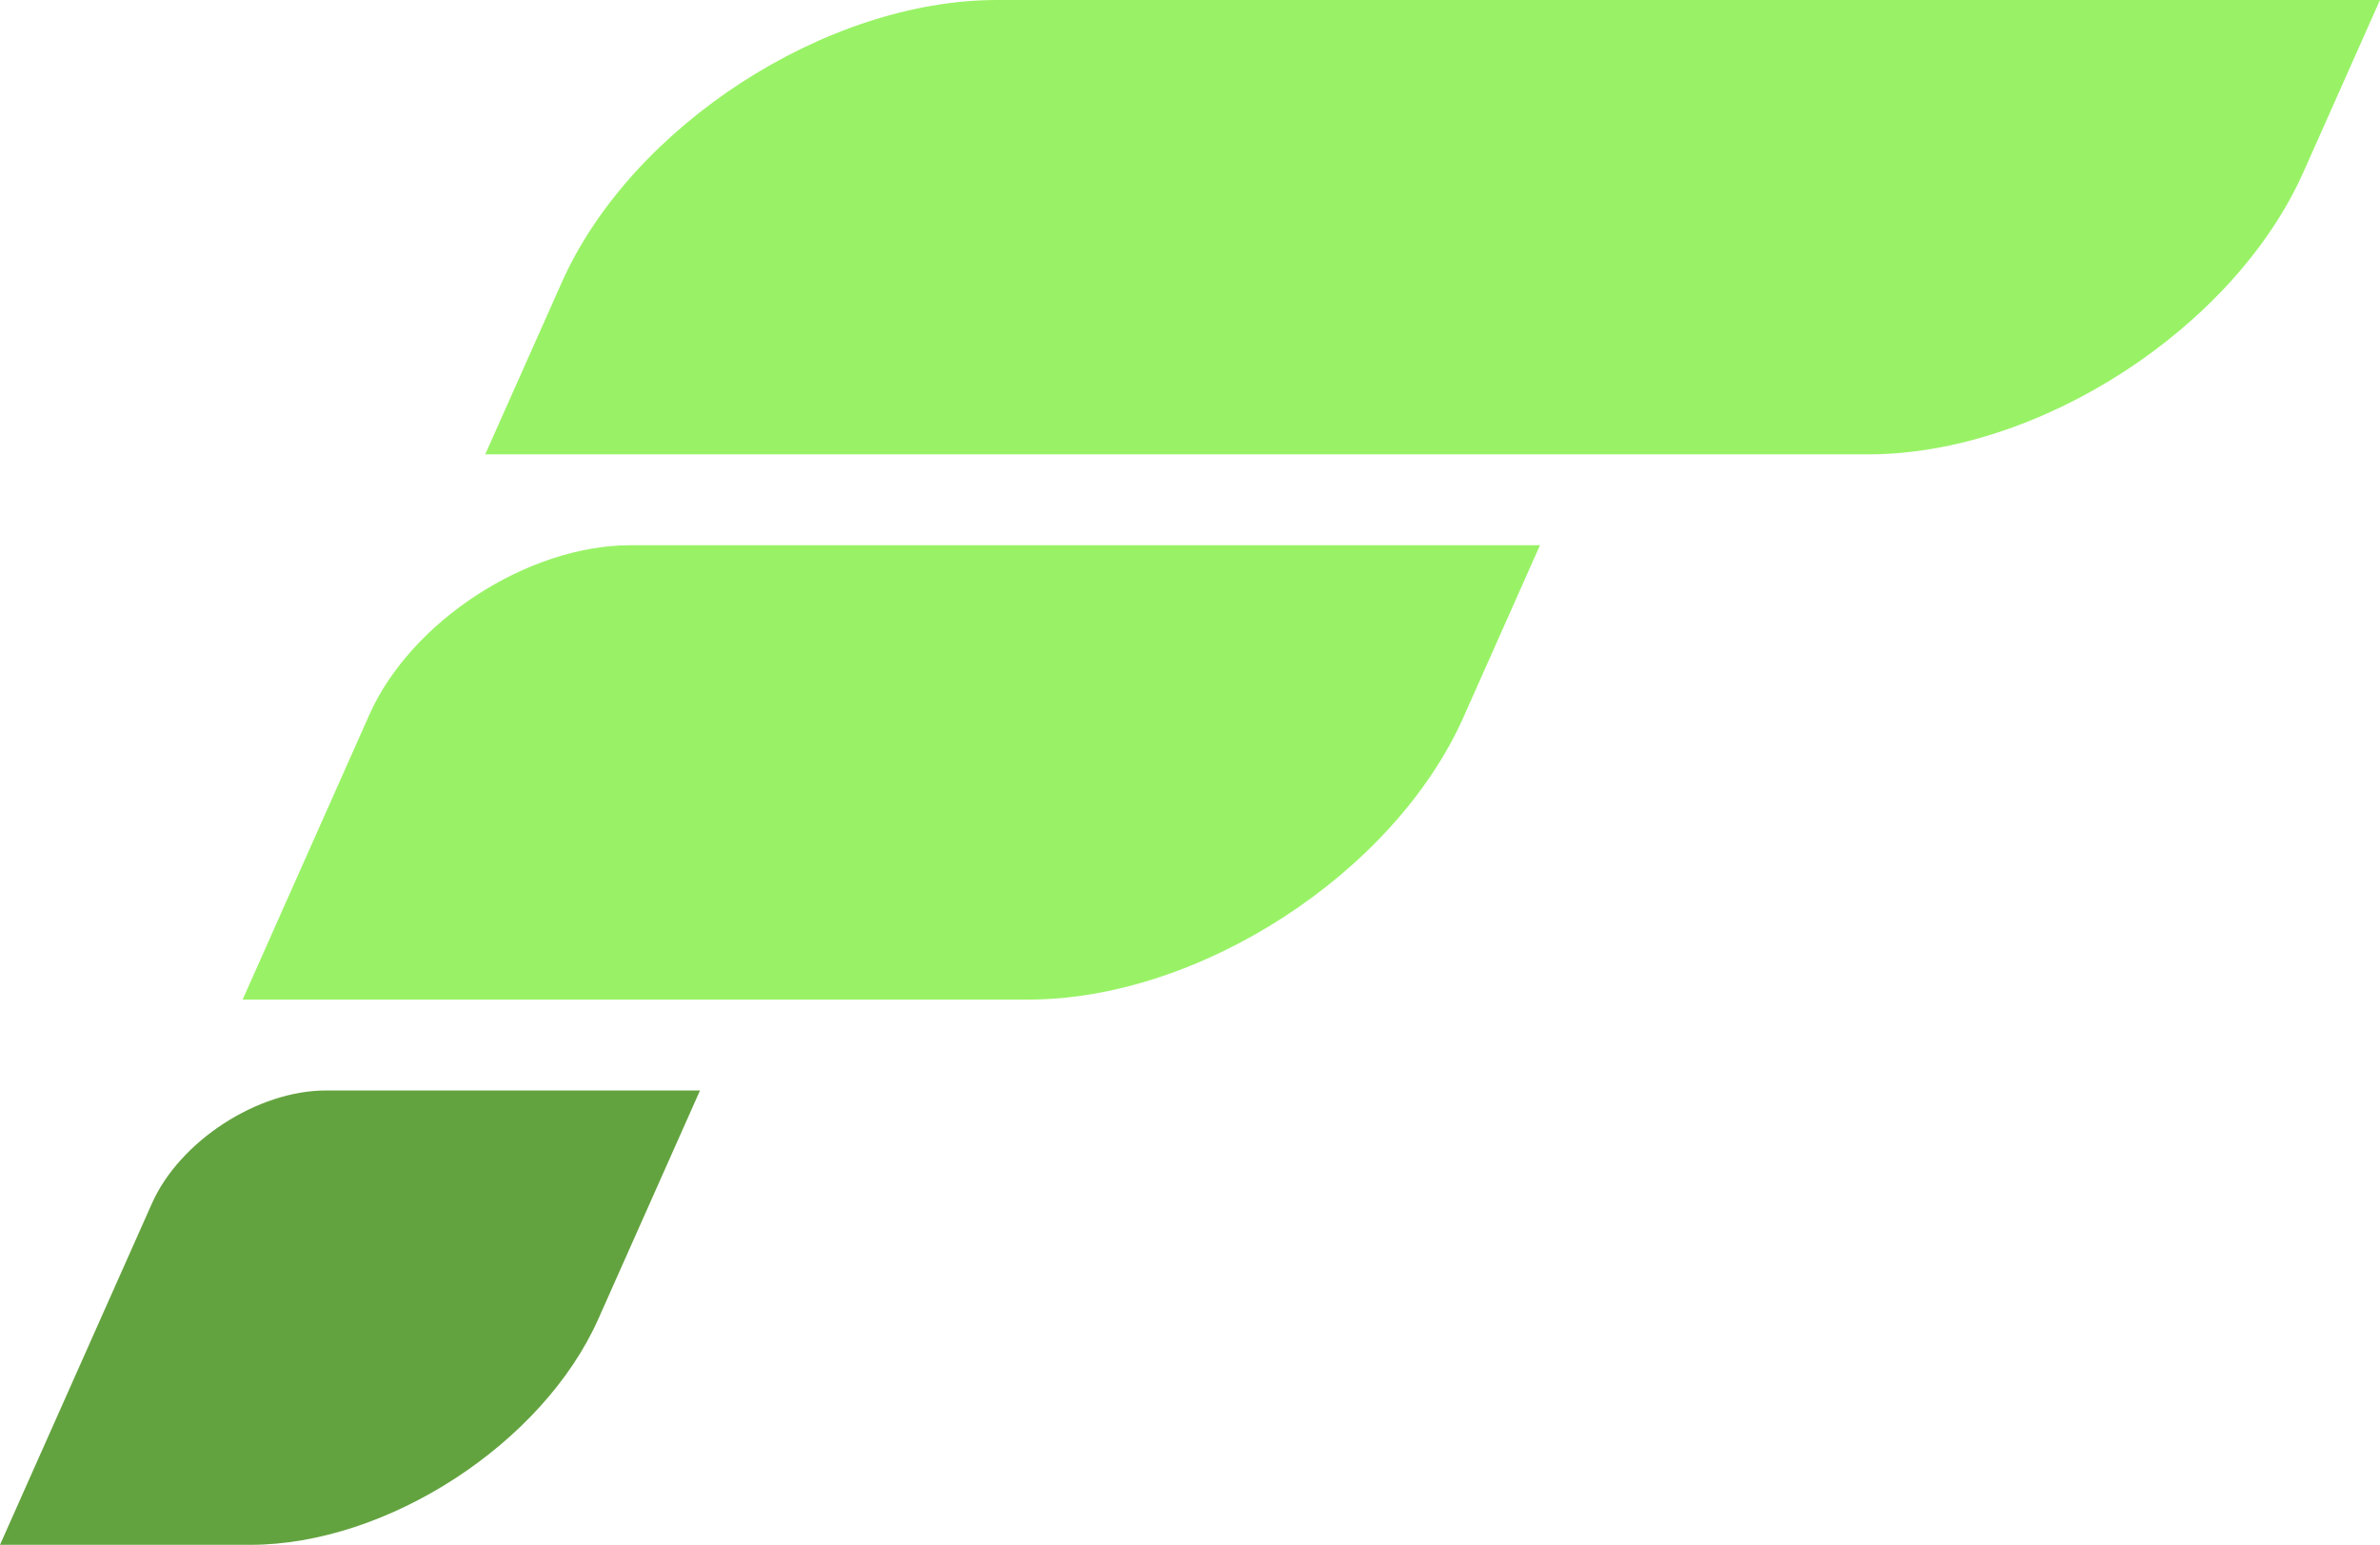
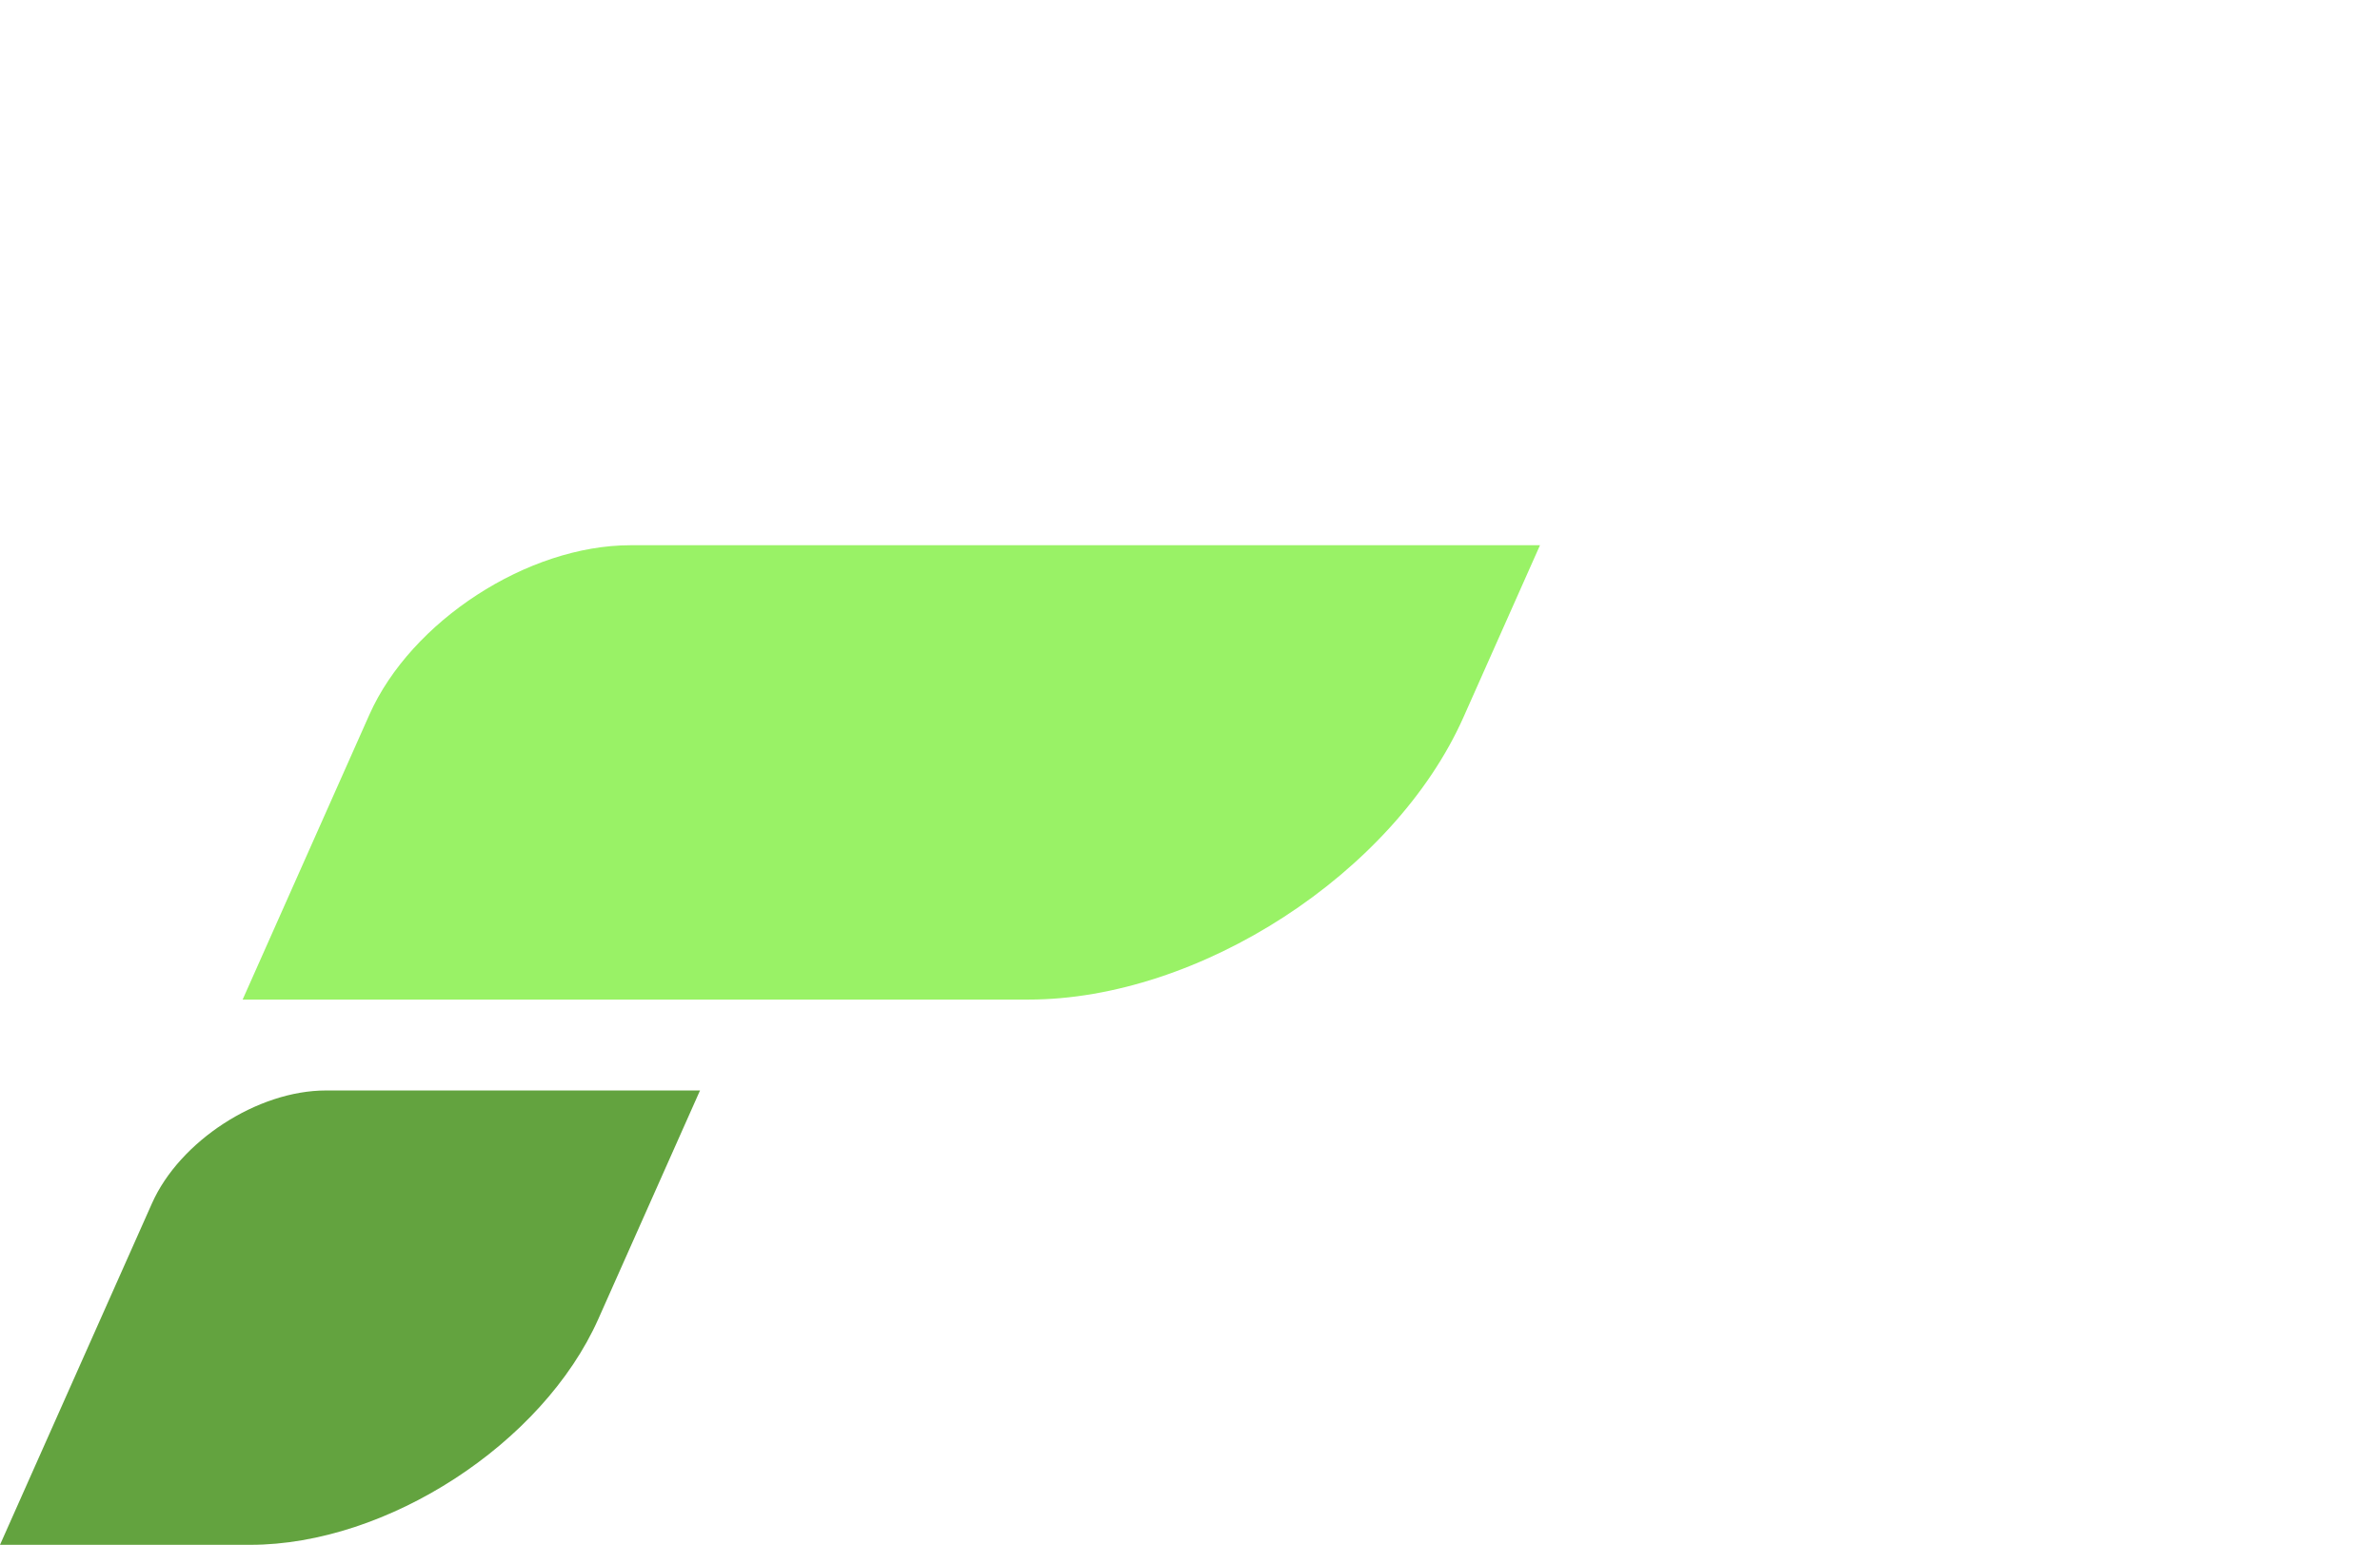
<svg xmlns="http://www.w3.org/2000/svg" width="57" height="37" viewBox="0 0 57 37" fill="none">
  <path d="M8.847 17.116C9.845 14.875 12.643 13.059 15.098 13.059H36.882L35.049 17.179C33.387 20.914 28.723 23.941 24.632 23.941H5.811L8.847 17.116Z" fill="#99F266" />
  <path d="M3.639 28.823C4.303 27.329 6.169 26.118 7.806 26.118H16.765L14.33 31.59C13 34.578 9.269 37 5.996 37H0L3.639 28.823Z" fill="#63A33F" />
-   <path d="M13.455 6.762C15.116 3.028 19.78 0 23.872 0H57L55.167 4.12C53.505 7.855 48.841 10.882 44.749 10.882H11.621L13.455 6.762Z" fill="#99F266" />
</svg>